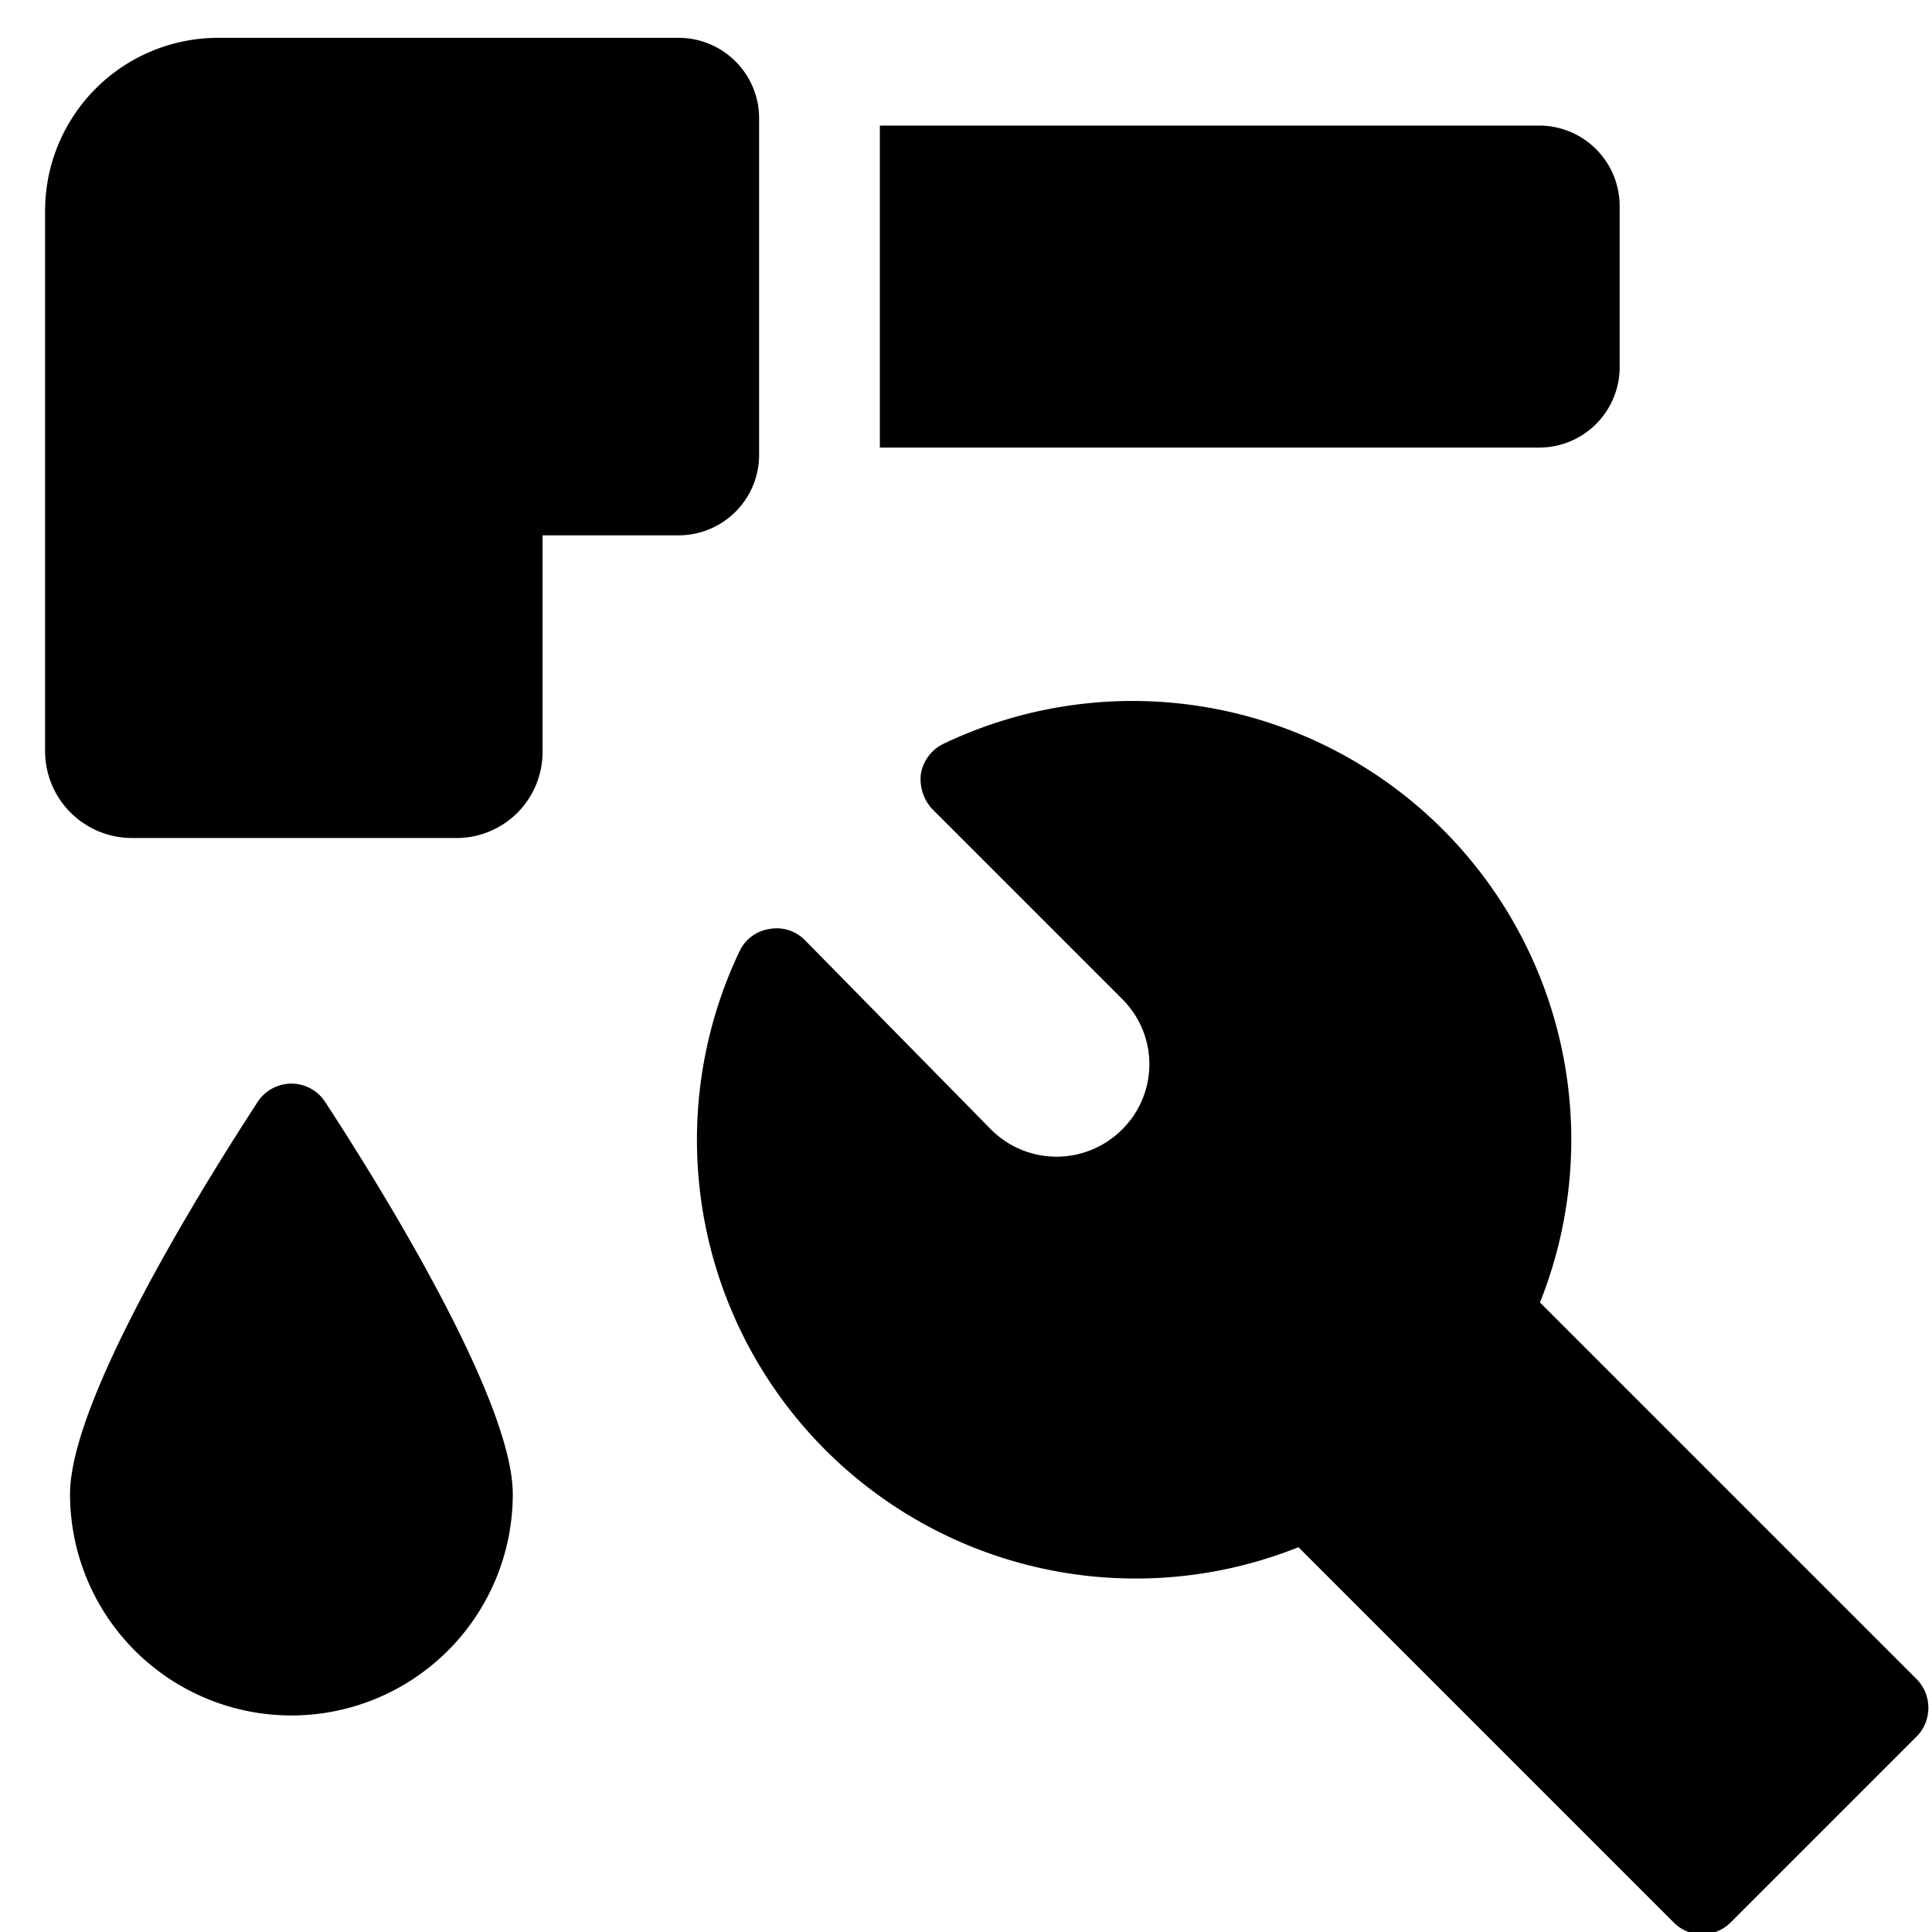
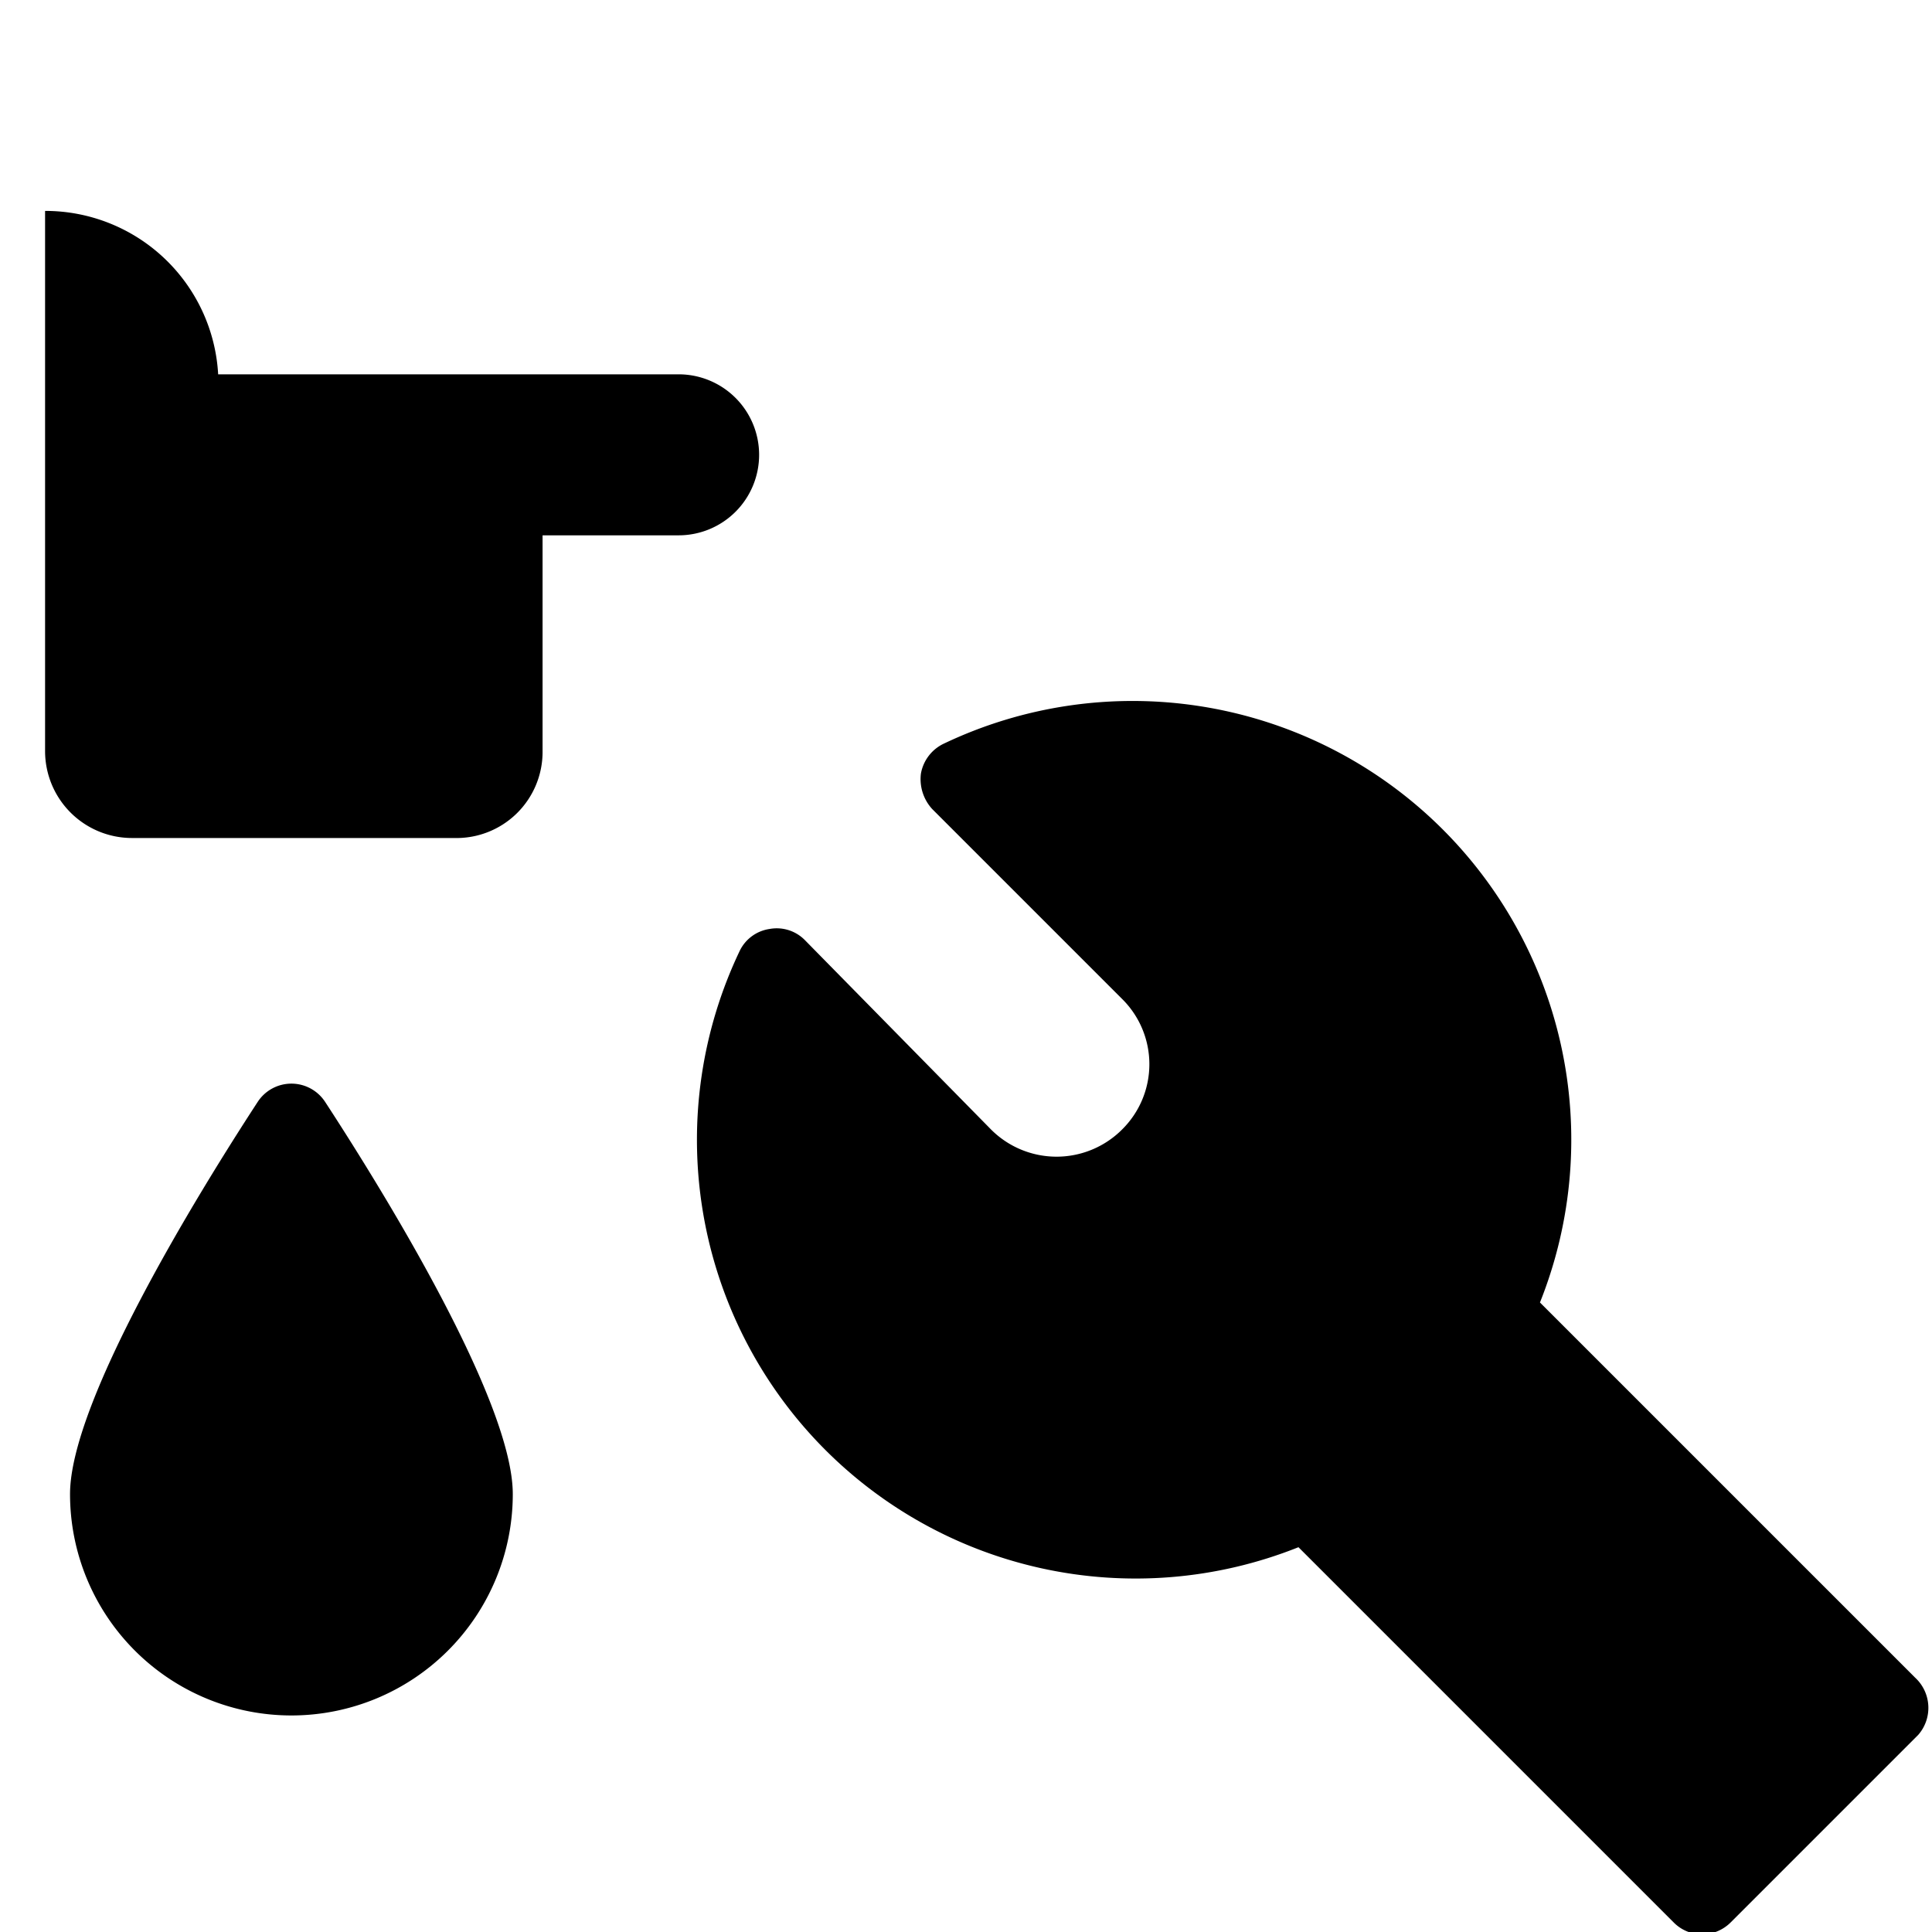
<svg xmlns="http://www.w3.org/2000/svg" viewBox="0 0 24 24">
  <g>
    <path d="M3.2 13.69C2.43 14.87 0.87 17.42 0.87 18.56a2.75 2.75 0 0 0 5.5 0c0 -1.14 -1.56 -3.69 -2.33 -4.87a0.5 0.5 0 0 0 -0.84 0Z" fill="#000000" stroke-width="1" />
    <path d="m23.79 20.84 -4.66 -4.66a5.45 5.45 0 0 0 -7.41 -6.94 0.51 0.51 0 0 0 -0.28 0.37 0.55 0.55 0 0 0 0.14 0.44l2.36 2.36a1.14 1.14 0 0 1 0 1.62 1.15 1.15 0 0 1 -1.63 0L10 11.68a0.49 0.49 0 0 0 -0.44 -0.14 0.49 0.49 0 0 0 -0.37 0.27 5.45 5.45 0 0 0 6.94 7.41l4.66 4.66a0.5 0.5 0 0 0 0.35 0.15 0.51 0.51 0 0 0 0.36 -0.15l2.33 -2.33a0.51 0.51 0 0 0 -0.04 -0.71Z" fill="#000000" stroke-width="1" />
-     <path d="M9.43 5.65V1.47a1 1 0 0 0 -1 -1H2.71A2.15 2.15 0 0 0 0.56 2.62v6.71a1.08 1.08 0 0 0 1.08 1.08h4a1.07 1.07 0 0 0 1.1 -1.08V6.65h1.69a1 1 0 0 0 1 -1Z" fill="#000000" stroke-width="1" />
-     <path d="M20.12 4.56v-2a1 1 0 0 0 -1 -1h-8.19v4h8.19a1 1 0 0 0 1 -1Z" fill="#000000" stroke-width="1" />
+     <path d="M9.43 5.65a1 1 0 0 0 -1 -1H2.71A2.15 2.15 0 0 0 0.56 2.62v6.71a1.08 1.08 0 0 0 1.08 1.08h4a1.07 1.07 0 0 0 1.1 -1.08V6.65h1.69a1 1 0 0 0 1 -1Z" fill="#000000" stroke-width="1" />
  </g>
</svg>